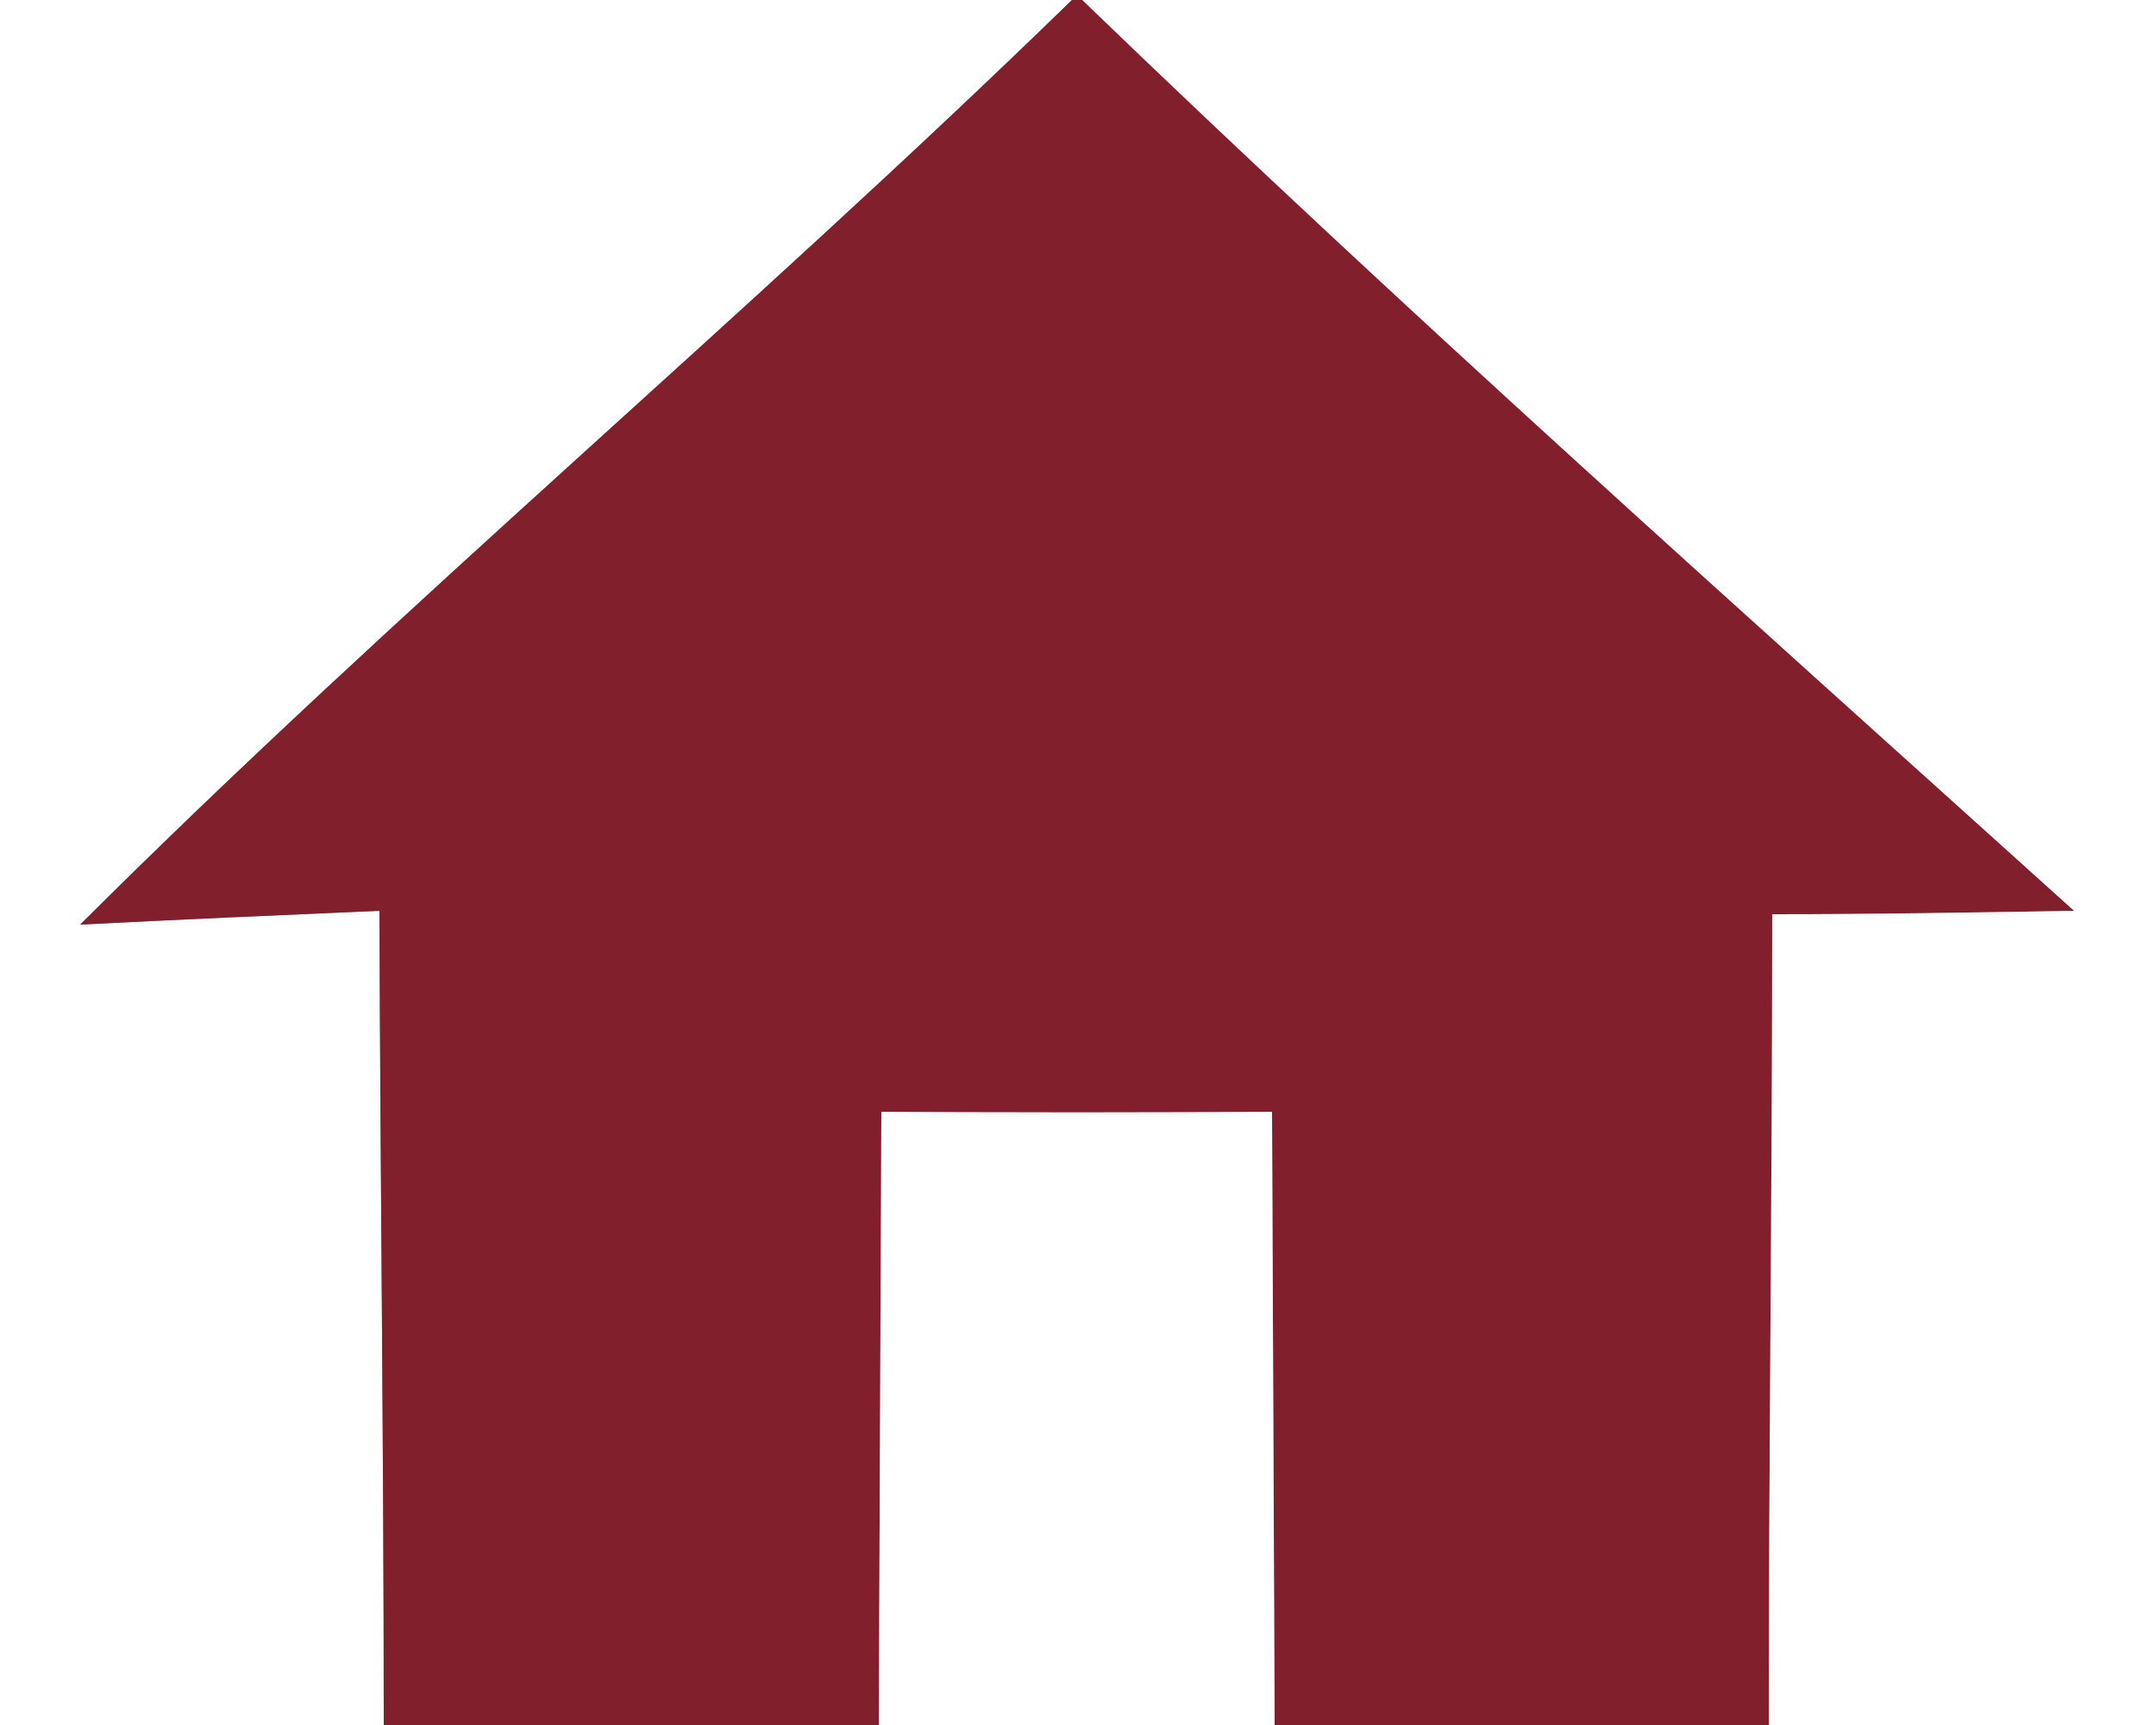
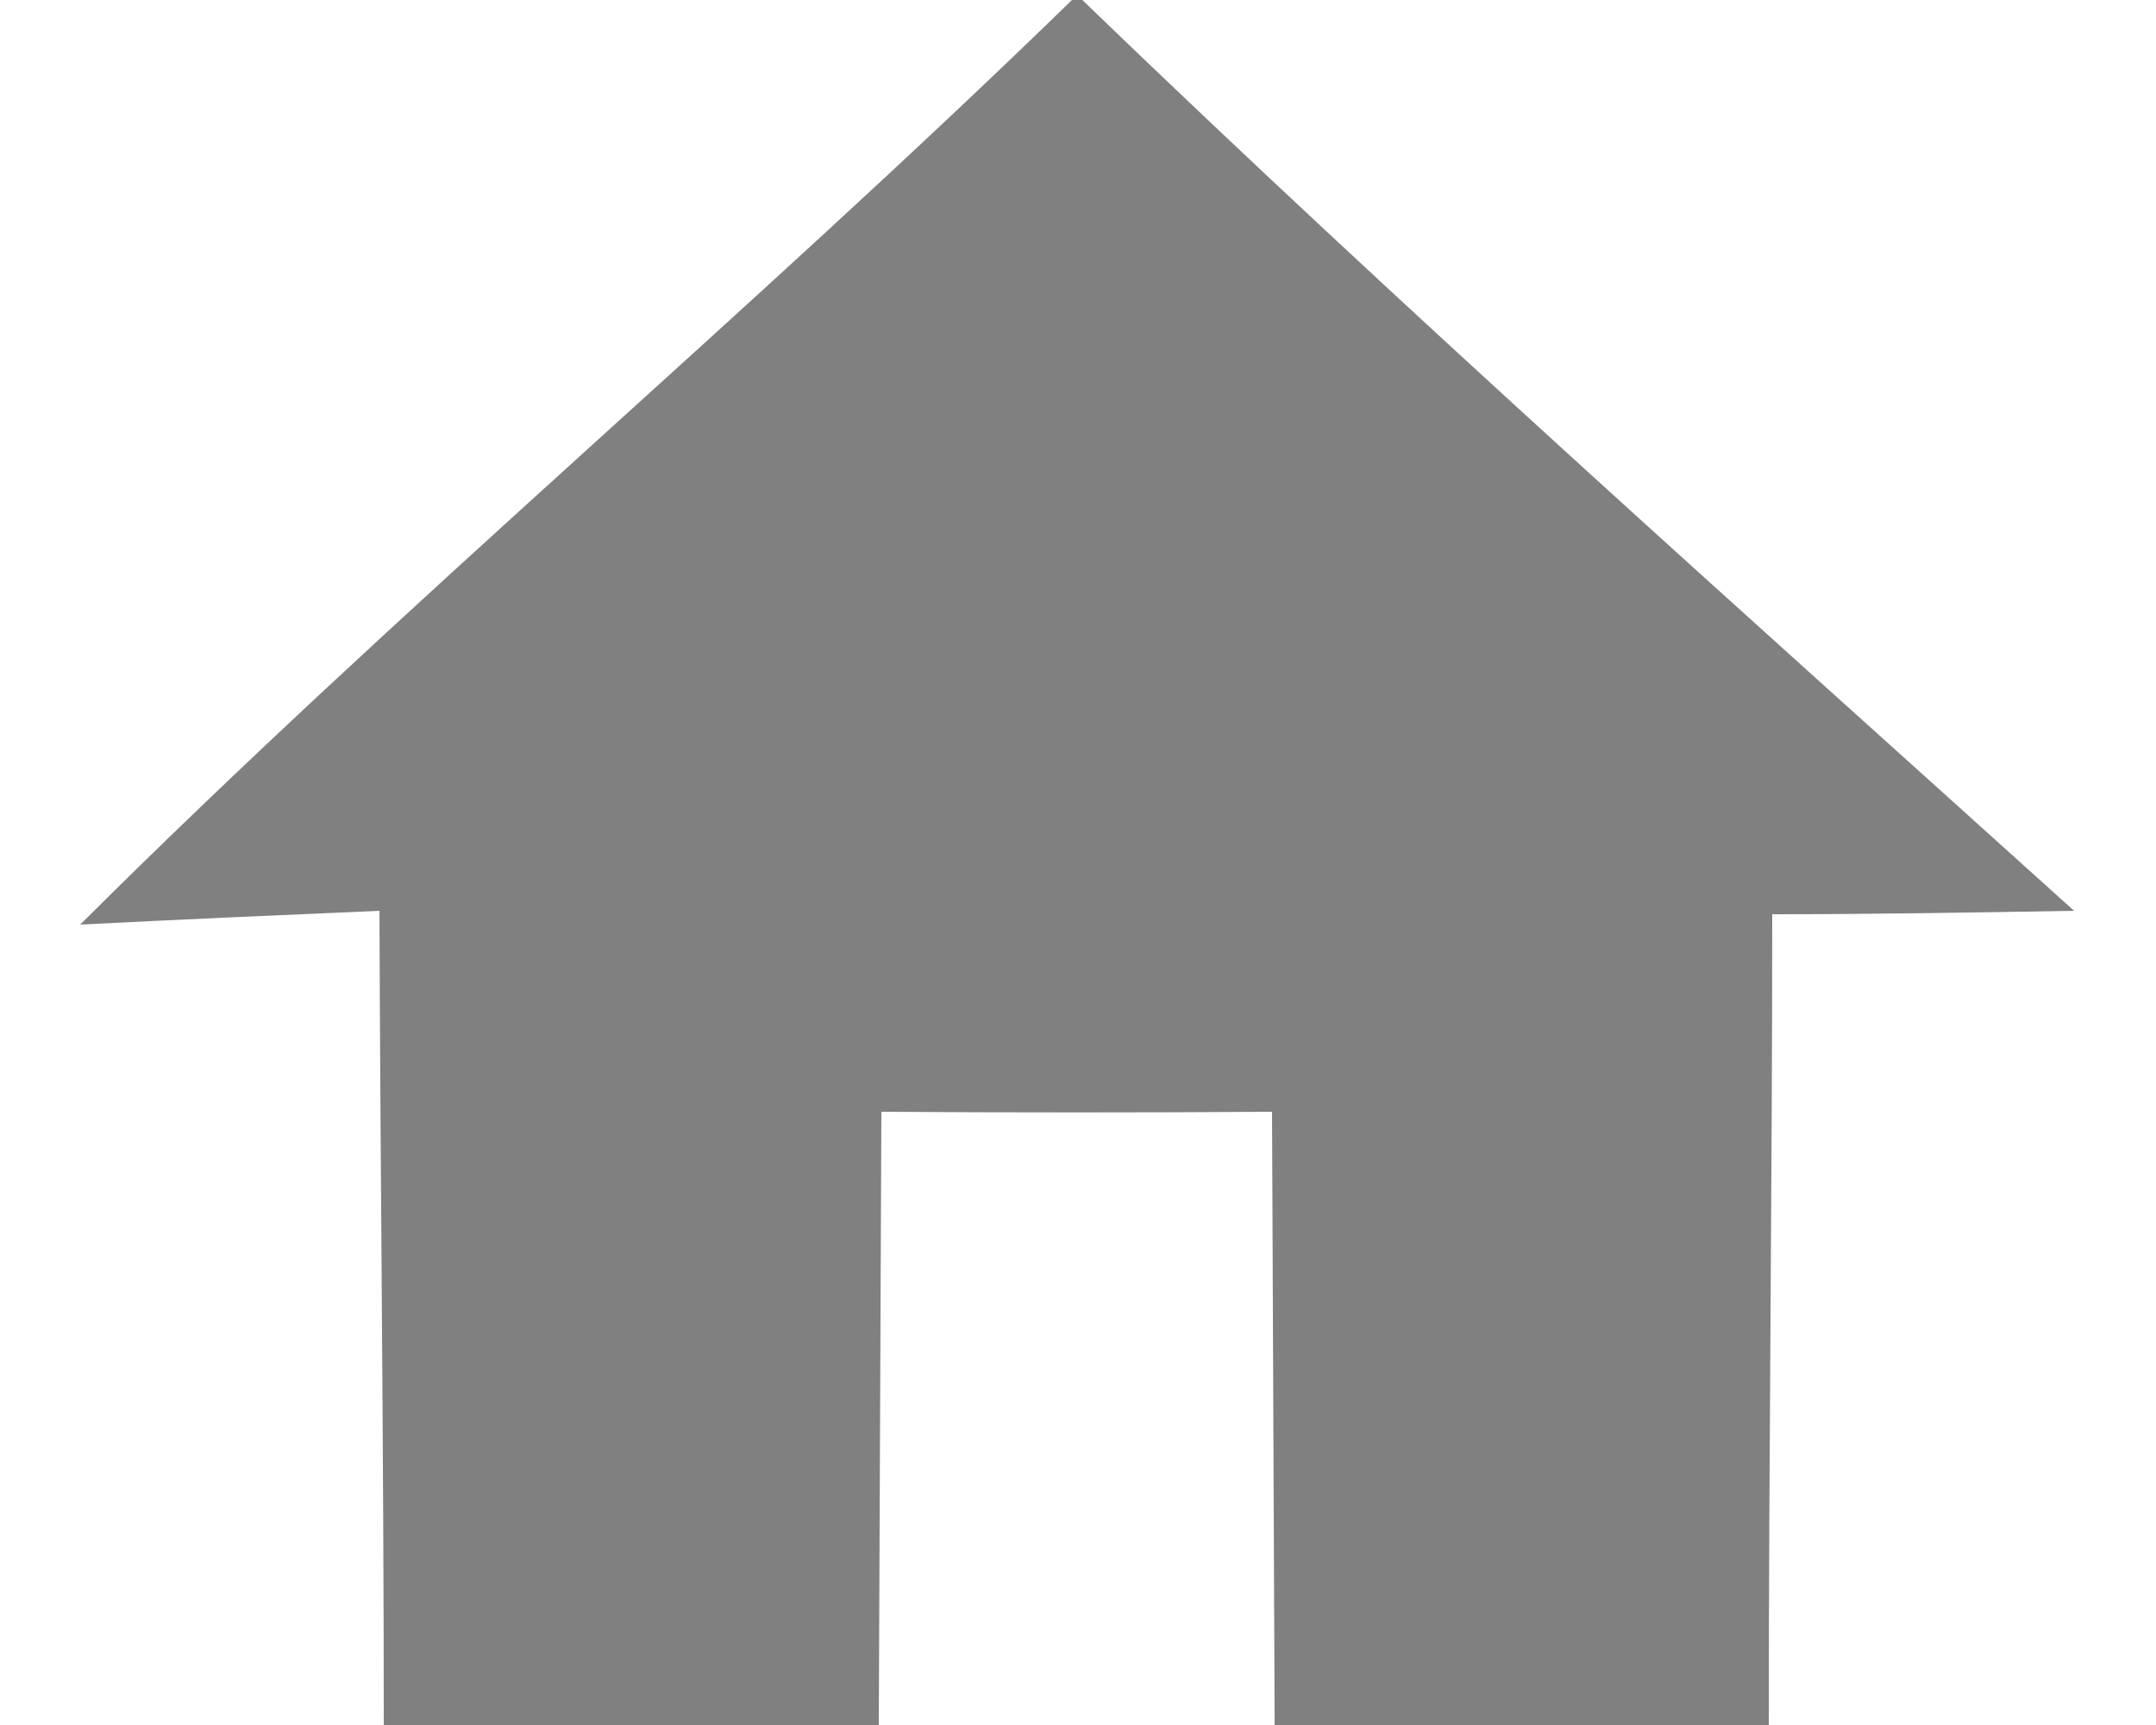
<svg xmlns="http://www.w3.org/2000/svg" viewBox="0 0 25 20" height="20pt" width="25pt">
  <rect x="0" y="0" width="25" height="20" fill="#808080" stroke="none" />
  <path d="M0 0h12.43C8.67 3.66 4.64 7.02.93 10.72c1.16-.06 2.32-.11 3.47-.16.01 3.14.05 6.29.05 9.44H0V0z" fill="#fff" />
-   <path d="M12.43 0h.12c3.74 3.61 7.61 7.05 11.5 10.56-1.17.02-2.33.04-3.5.04 0 3.13-.04 6.27-.04 9.4h-5.73l-.03-7.11c-1.51.01-3.02.01-4.53 0L10.19 20H4.45c0-3.15-.04-6.3-.05-9.44-1.15.05-2.31.1-3.47.16C4.64 7.02 8.67 3.66 12.43 0z" fill="#821f2d" />
  <path d="M12.55 0H25v20h-4.49c0-3.13.04-6.27.04-9.4 1.17 0 2.33-.02 3.5-.04C20.16 7.05 16.29 3.61 12.55 0zm-2.33 12.89c1.51.01 3.02.01 4.53 0l.03 7.11h-4.59l.03-7.11z" fill="#fff" />
</svg>